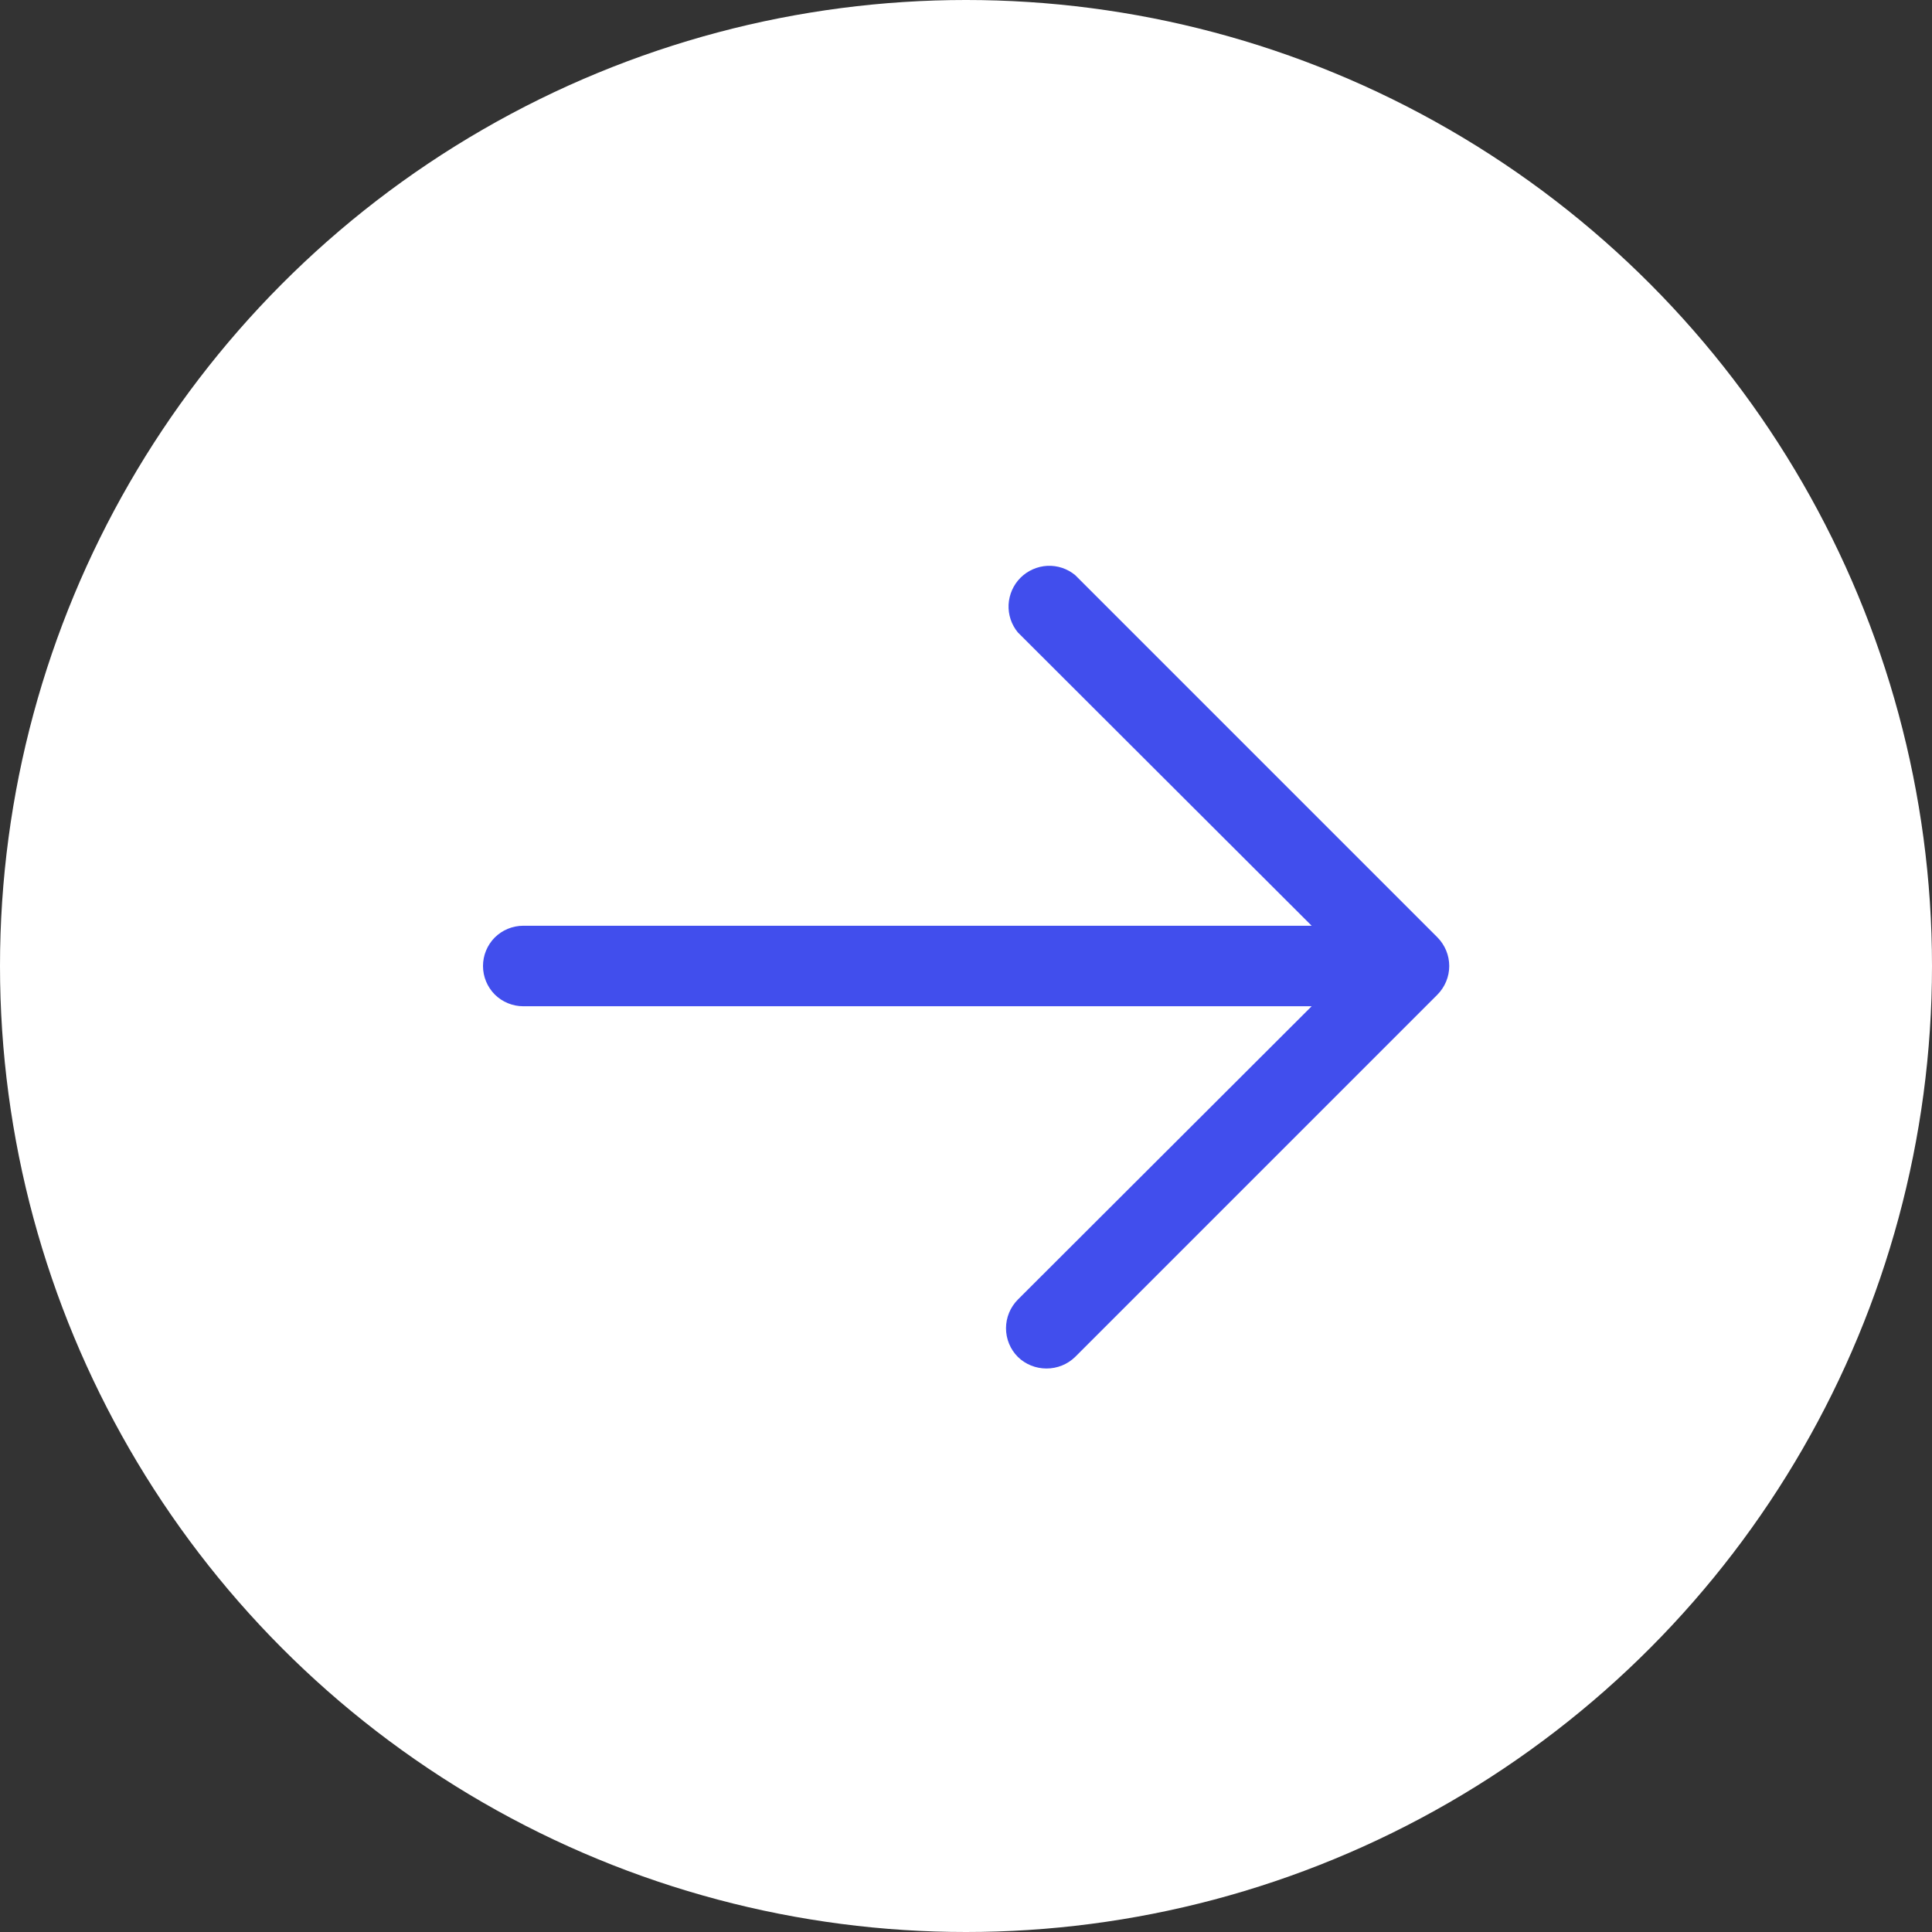
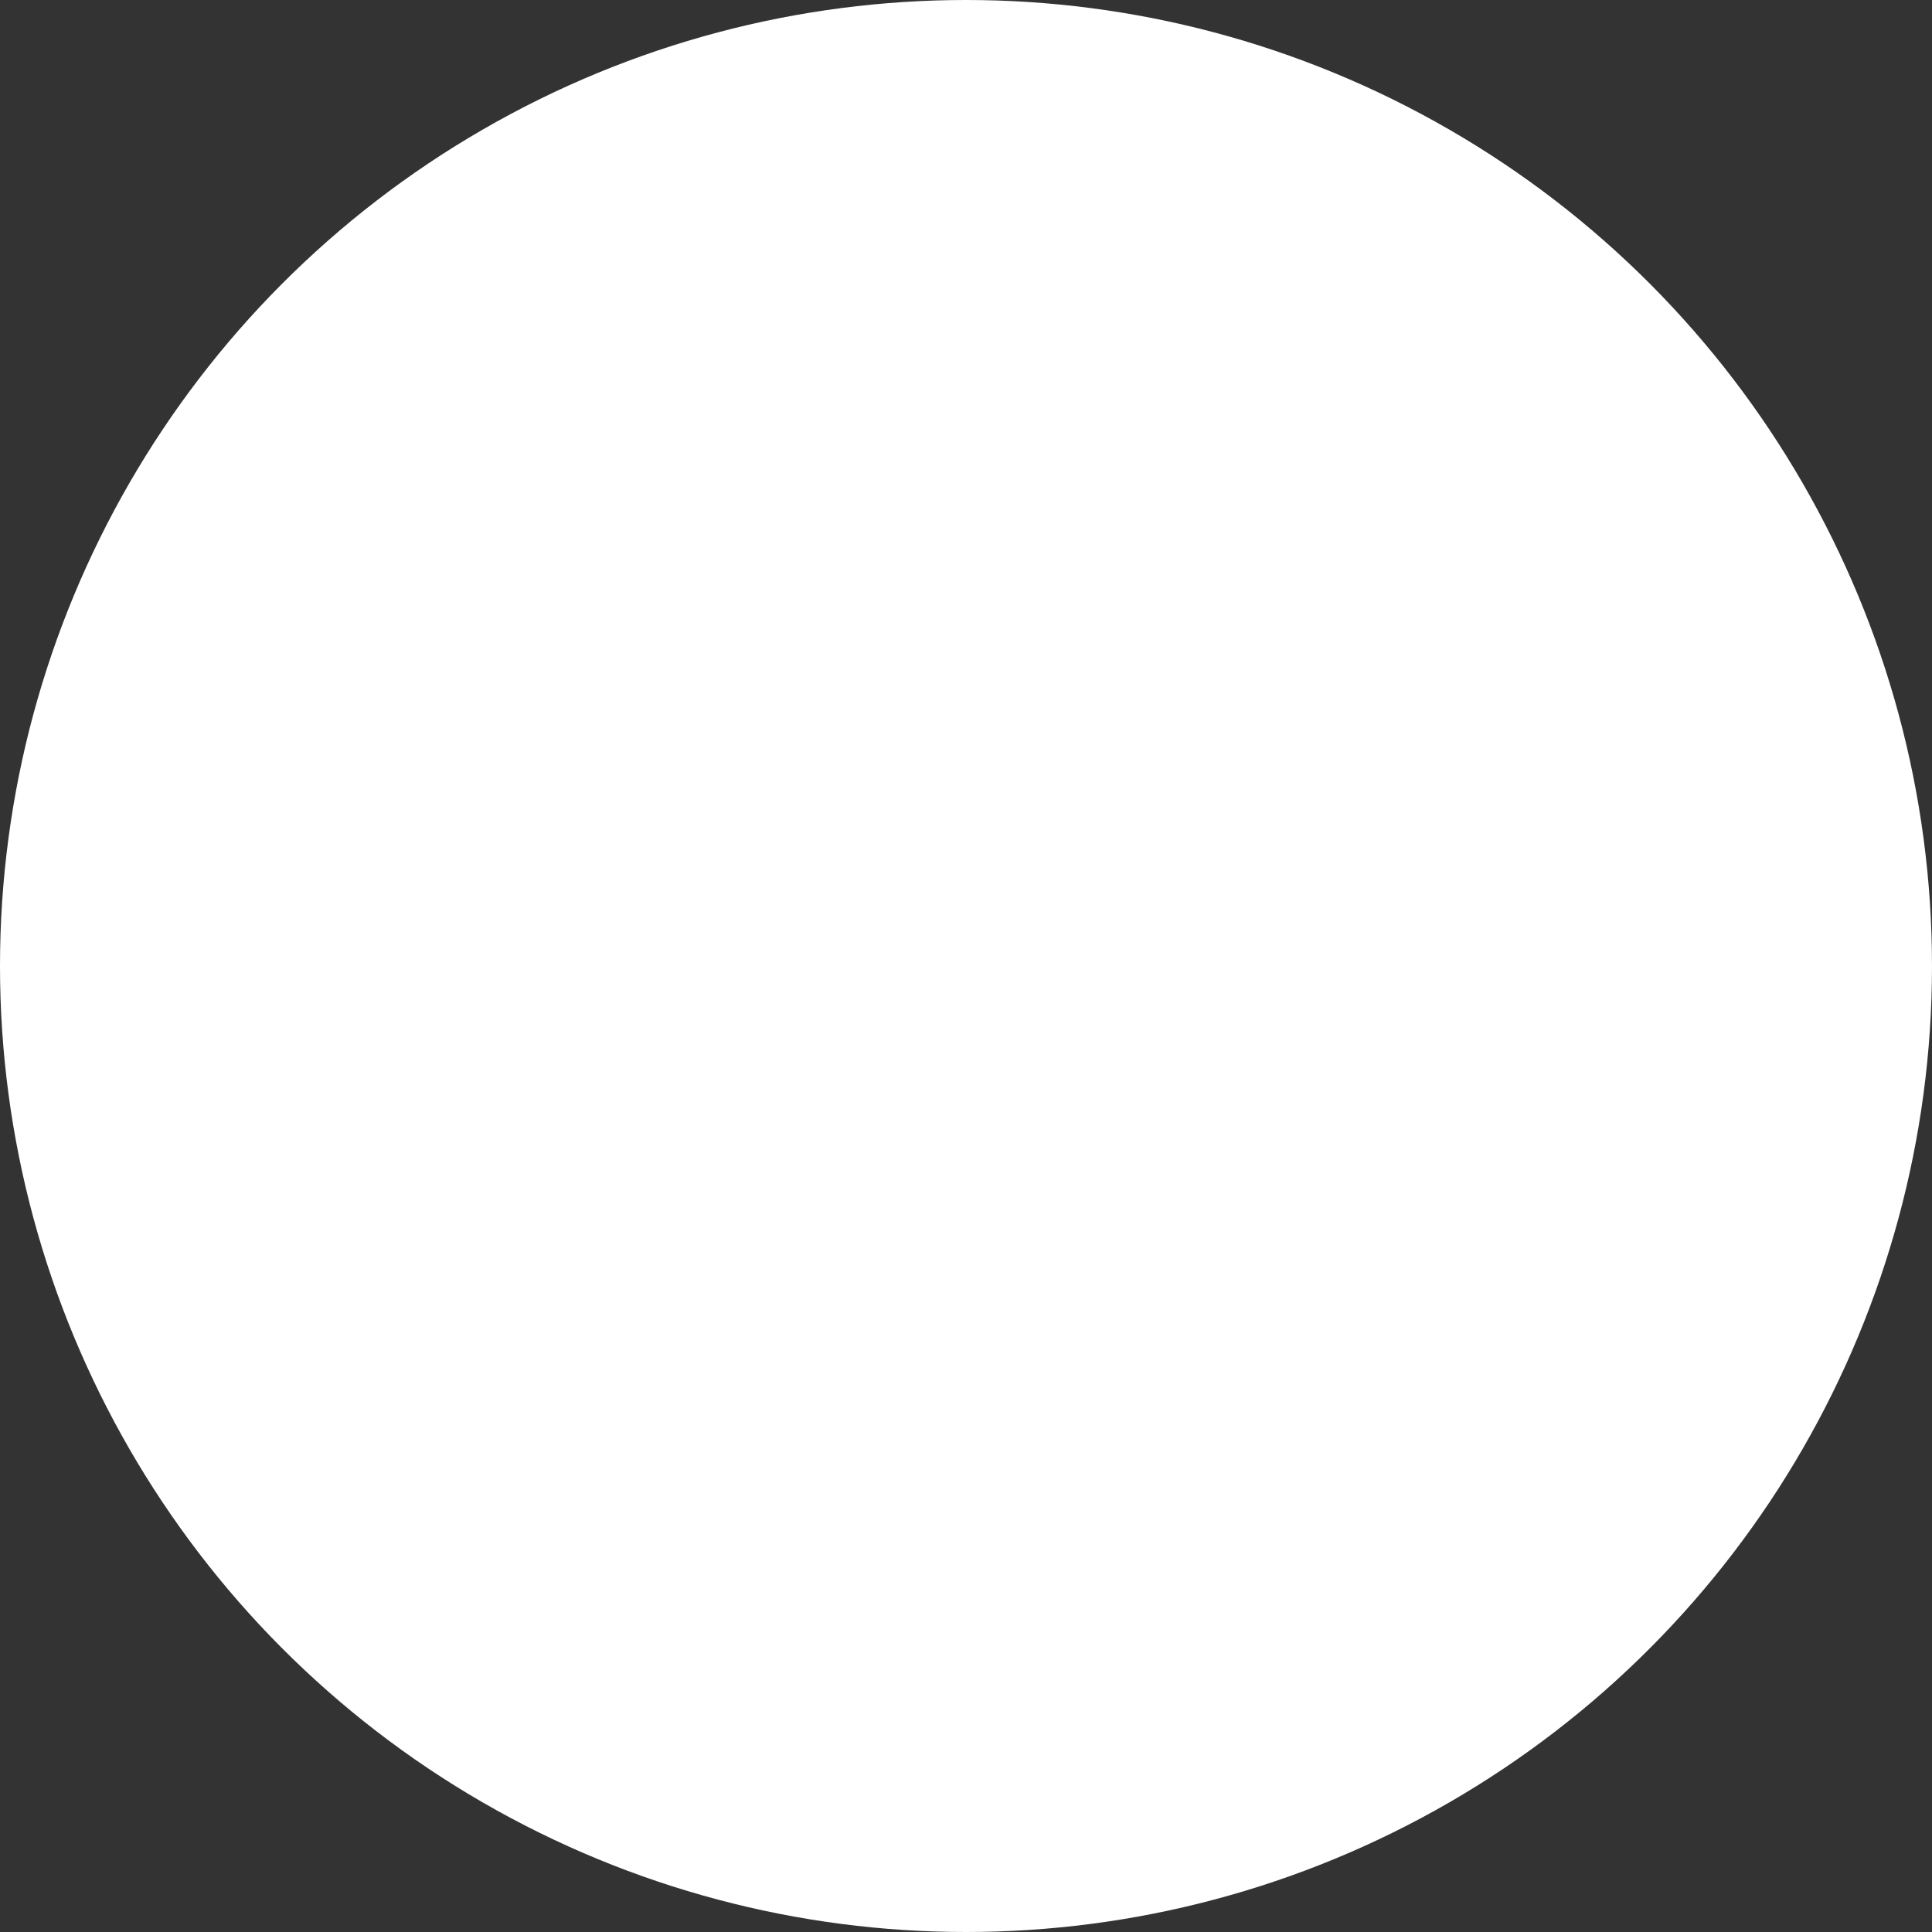
<svg xmlns="http://www.w3.org/2000/svg" fill="none" viewBox="0 0 24 24" height="24" width="24">
  <rect x="0" y="0" width="24" height="24" fill="#333333" stroke="none" />
  <circle fill="white" r="12" cy="12" cx="12" />
-   <path fill="#414EED" d="M17.856 12.356L13.356 16.856C13.261 16.949 13.133 17 13 17C12.867 17 12.739 16.949 12.644 16.856C12.55 16.762 12.497 16.633 12.497 16.5C12.497 16.367 12.55 16.239 12.644 16.144L16.294 12.5H6.5C6.367 12.5 6.24 12.447 6.146 12.354C6.053 12.26 6 12.133 6 12C6 11.867 6.053 11.74 6.146 11.646C6.24 11.553 6.367 11.5 6.5 11.5H16.294L12.644 7.856C12.564 7.759 12.523 7.636 12.529 7.51C12.536 7.385 12.588 7.266 12.677 7.177C12.766 7.088 12.885 7.036 13.01 7.029C13.136 7.023 13.259 7.064 13.356 7.144L17.856 11.644C17.95 11.739 18.003 11.867 18.003 12C18.003 12.133 17.95 12.261 17.856 12.356Z" />
</svg>